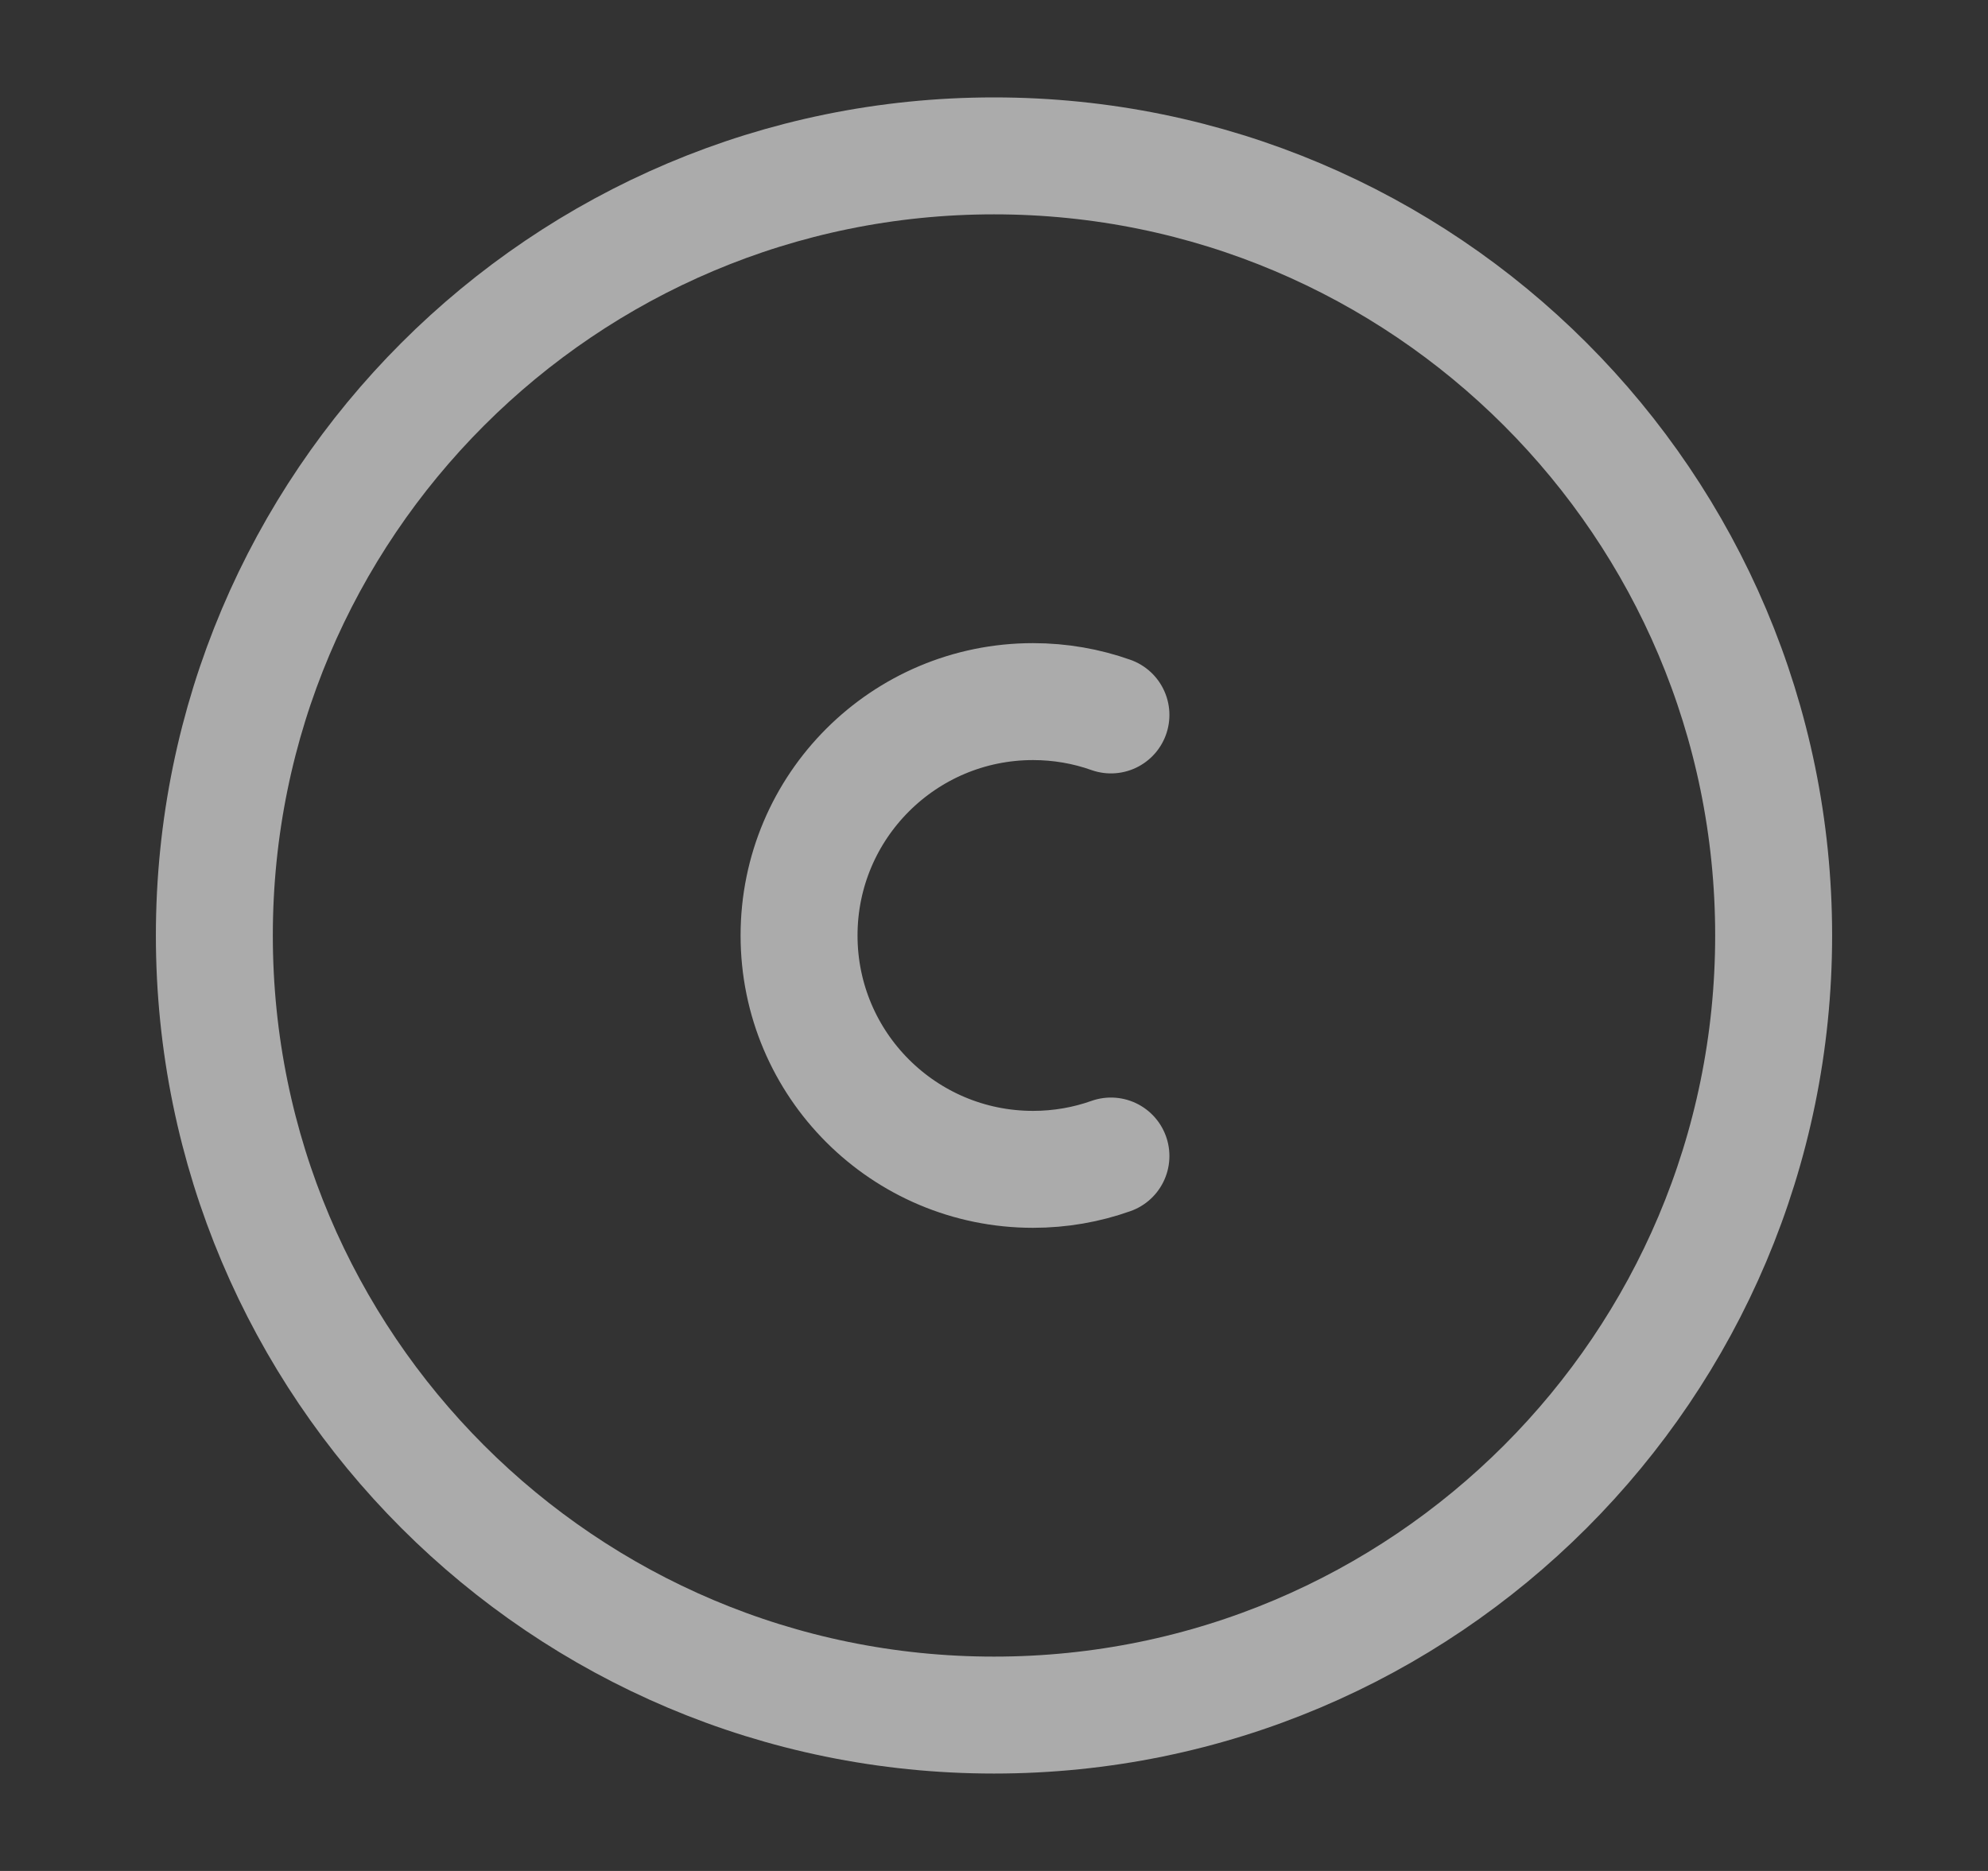
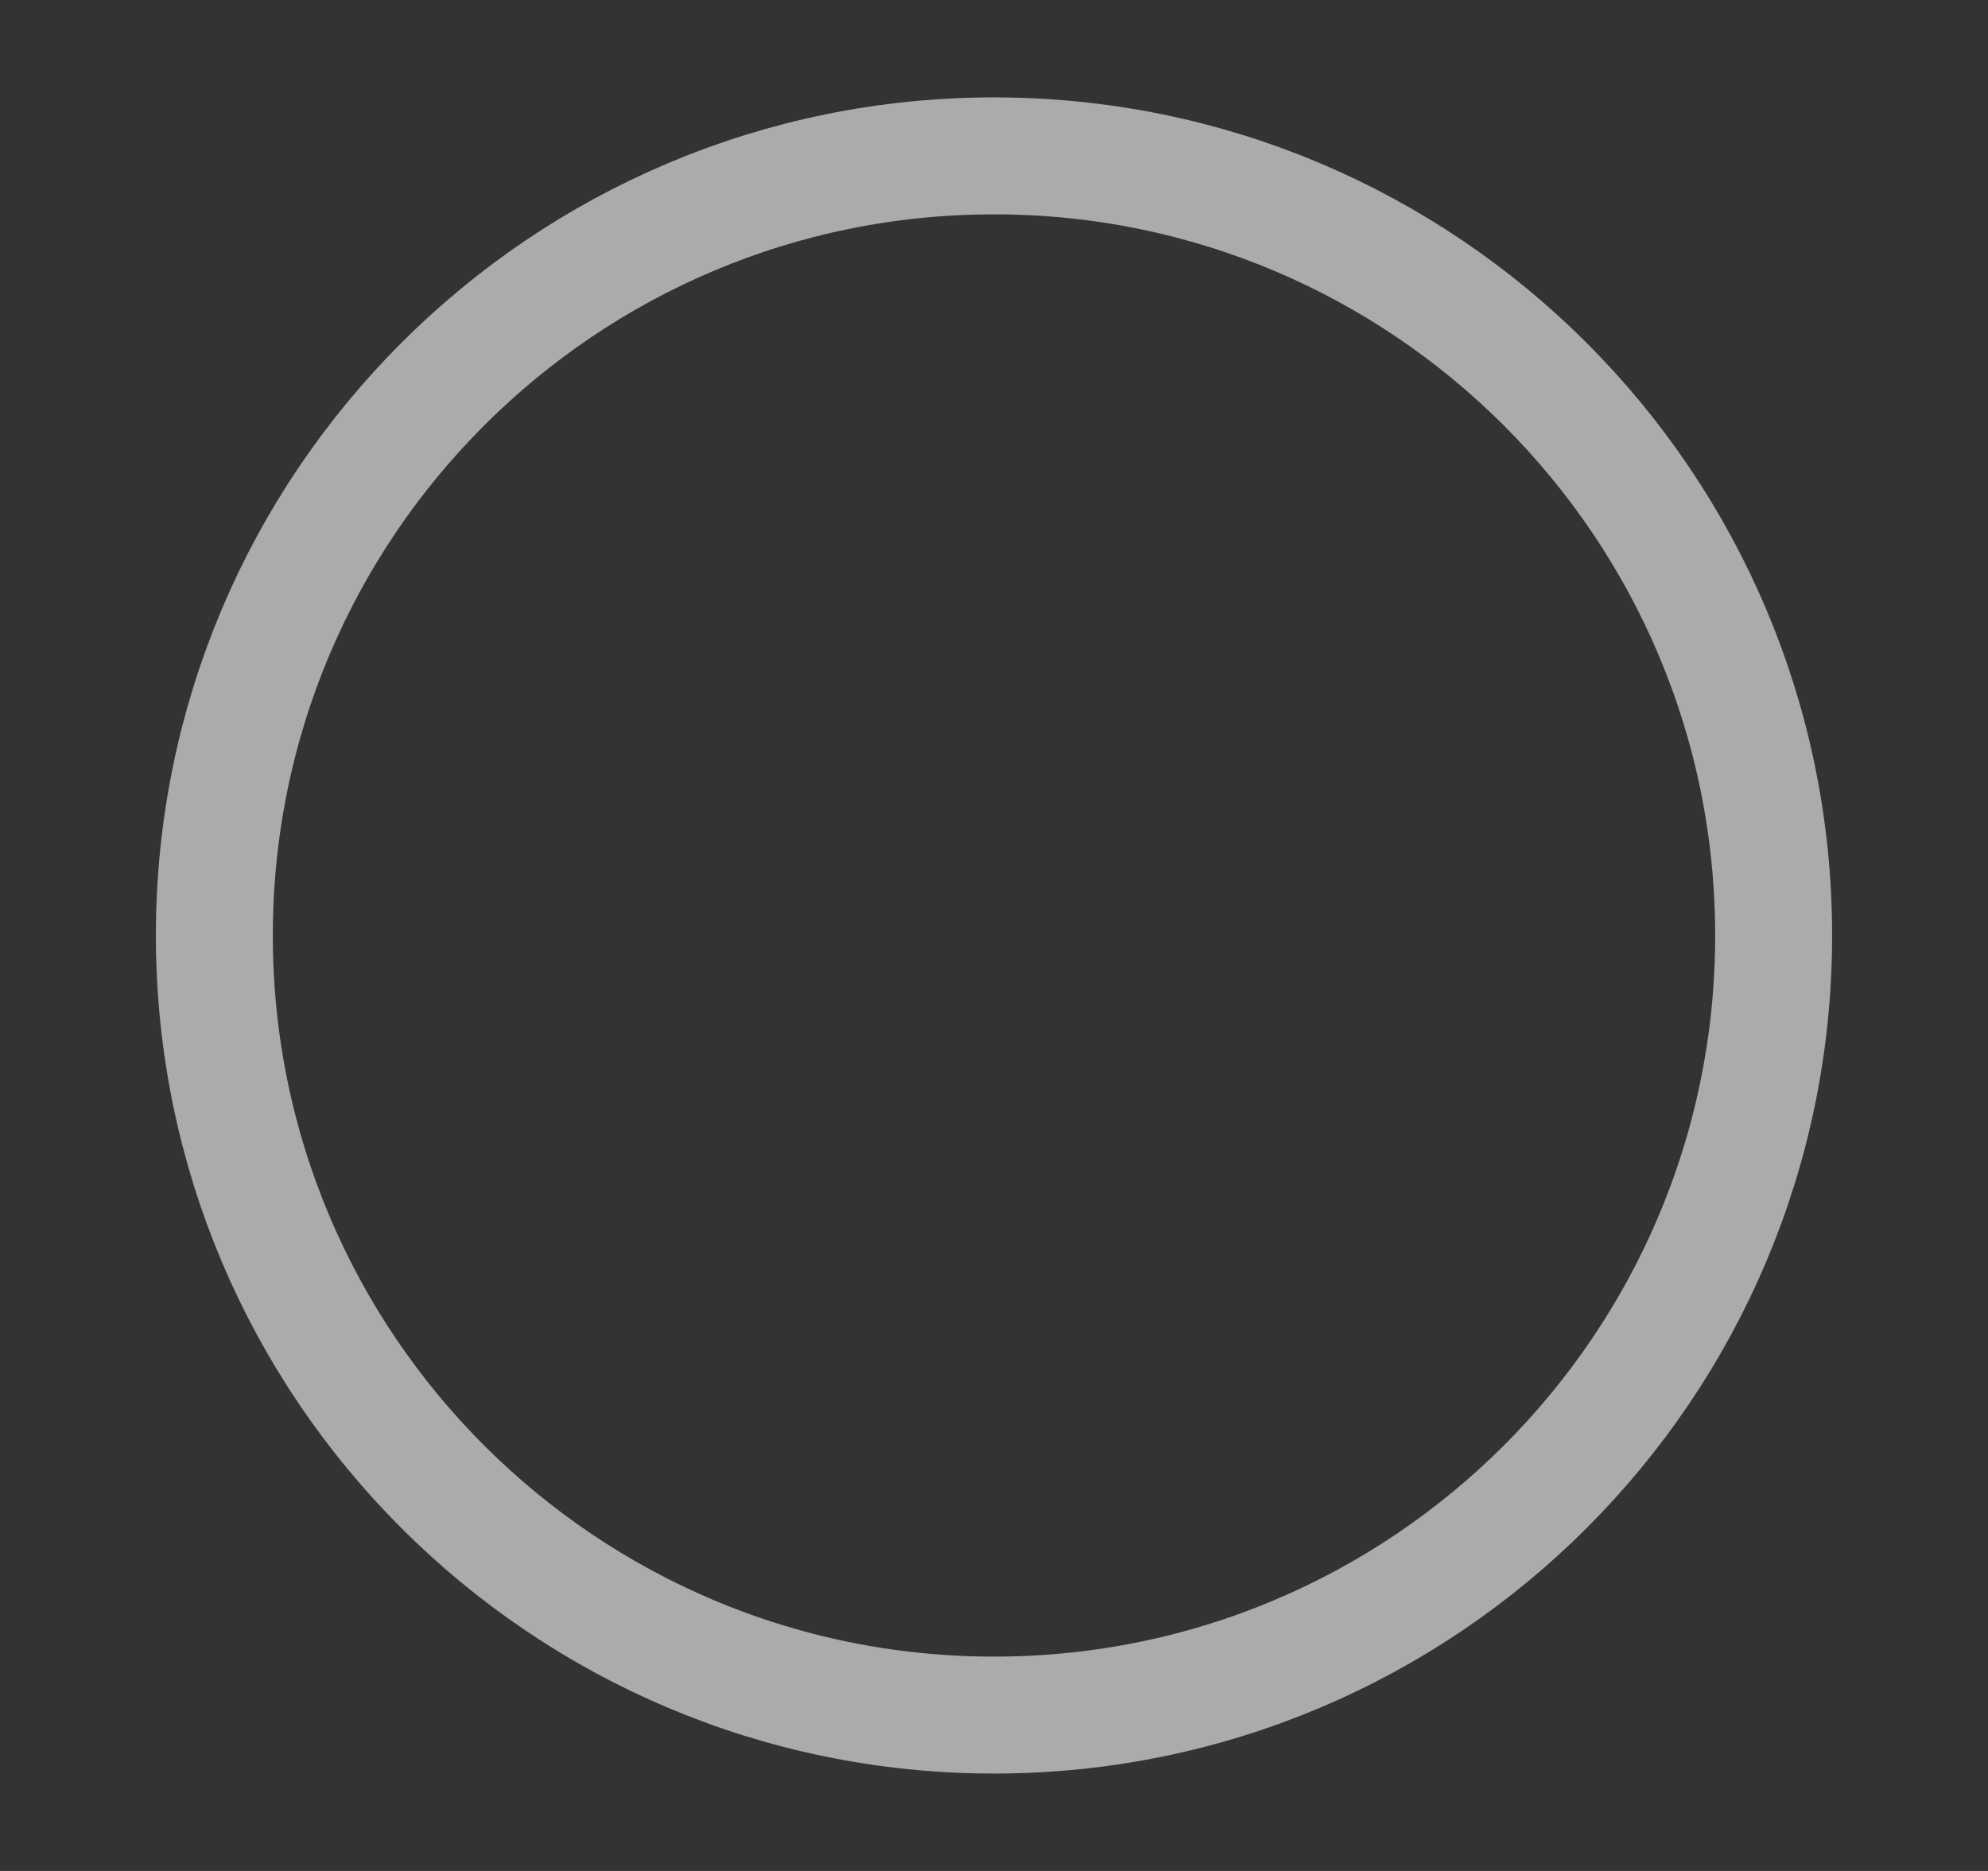
<svg xmlns="http://www.w3.org/2000/svg" fill="none" viewBox="0 0 17 16" class="design-iconfont">
  <rect x="0" y="0" width="17" height="16" fill="#333333" stroke="none" />
-   <path d="M8.5 14.667C12.182 14.667 15.167 11.682 15.167 8C15.167 4.318 12.182 1.333 8.5 1.333C4.818 1.333 1.833 4.318 1.833 8C1.833 11.682 4.818 14.667 8.5 14.667Z" stroke="#FBFBFB" stroke-opacity=".6" stroke-linecap="round" stroke-linejoin="round" />
-   <path d="M9.5 6.114C9.292 6.04 9.067 6 8.834 6C7.729 6 6.833 6.895 6.833 8C6.833 9.105 7.729 10 8.834 10C9.067 10 9.292 9.96 9.5 9.886" stroke="#FBFBFB" stroke-opacity=".6" stroke-linecap="round" stroke-linejoin="round" />
+   <path d="M8.5 14.667C12.182 14.667 15.167 11.682 15.167 8C15.167 4.318 12.182 1.333 8.5 1.333C4.818 1.333 1.833 4.318 1.833 8C1.833 11.682 4.818 14.667 8.5 14.667" stroke="#FBFBFB" stroke-opacity=".6" stroke-linecap="round" stroke-linejoin="round" />
</svg>